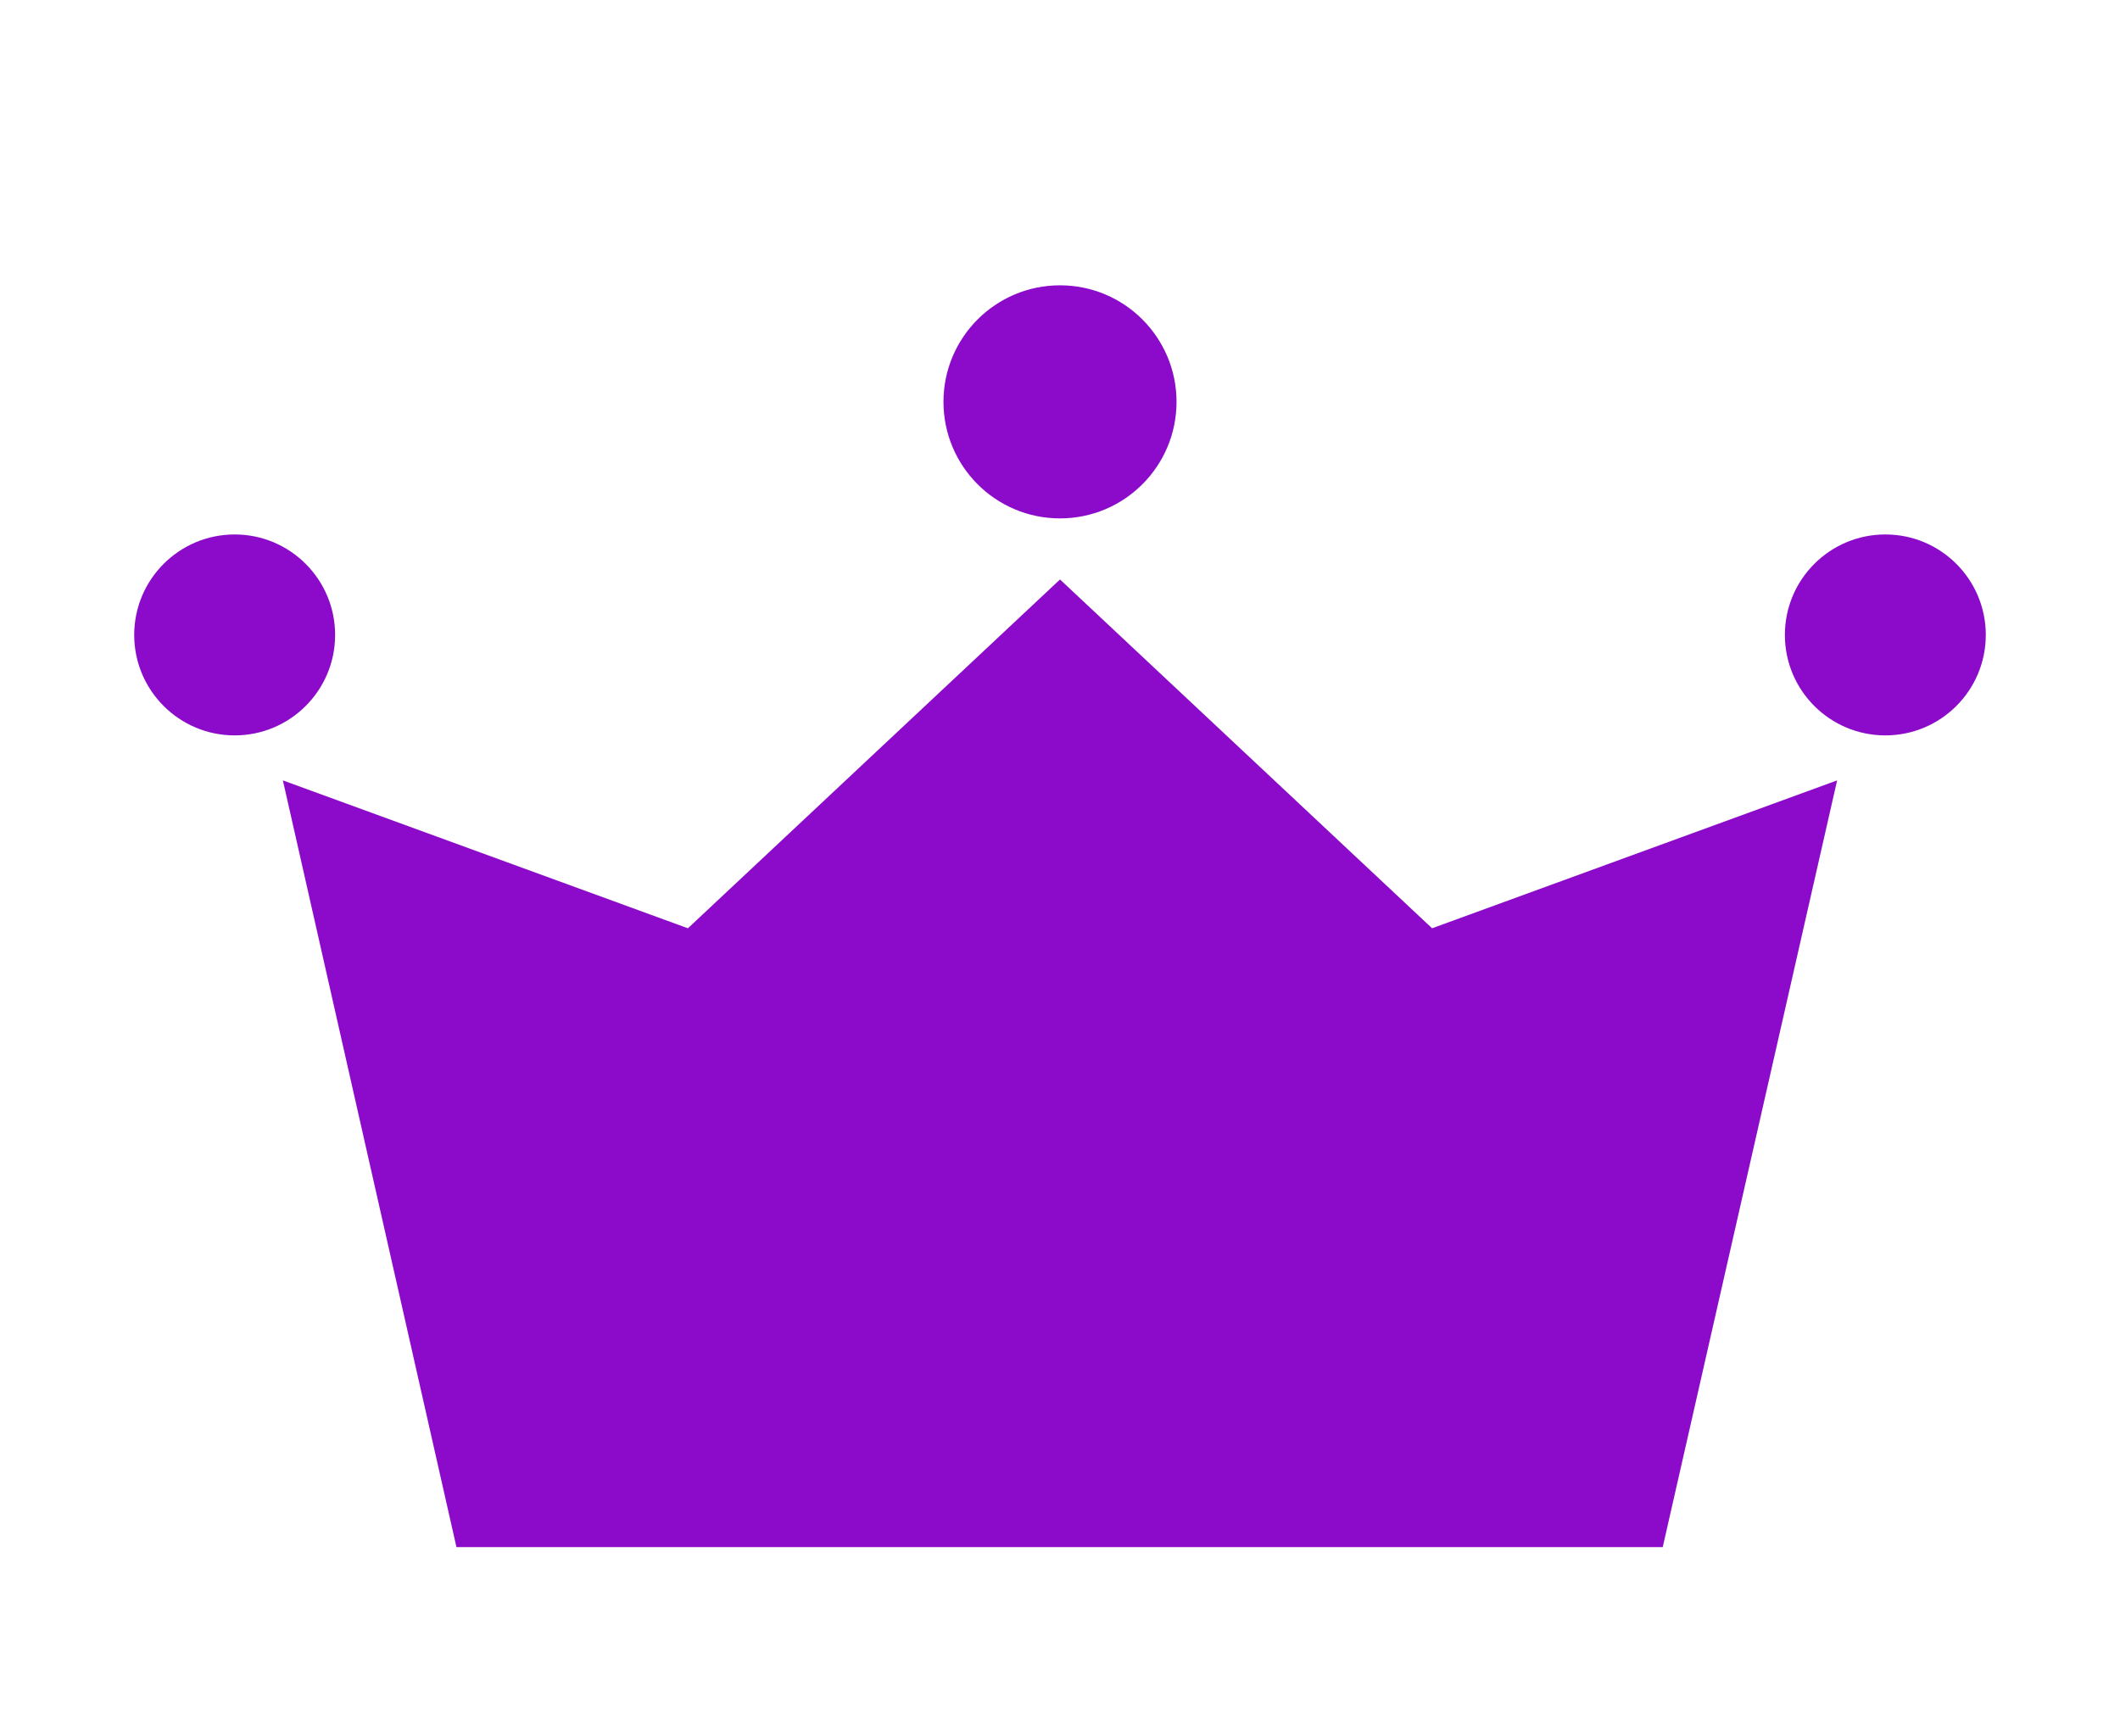
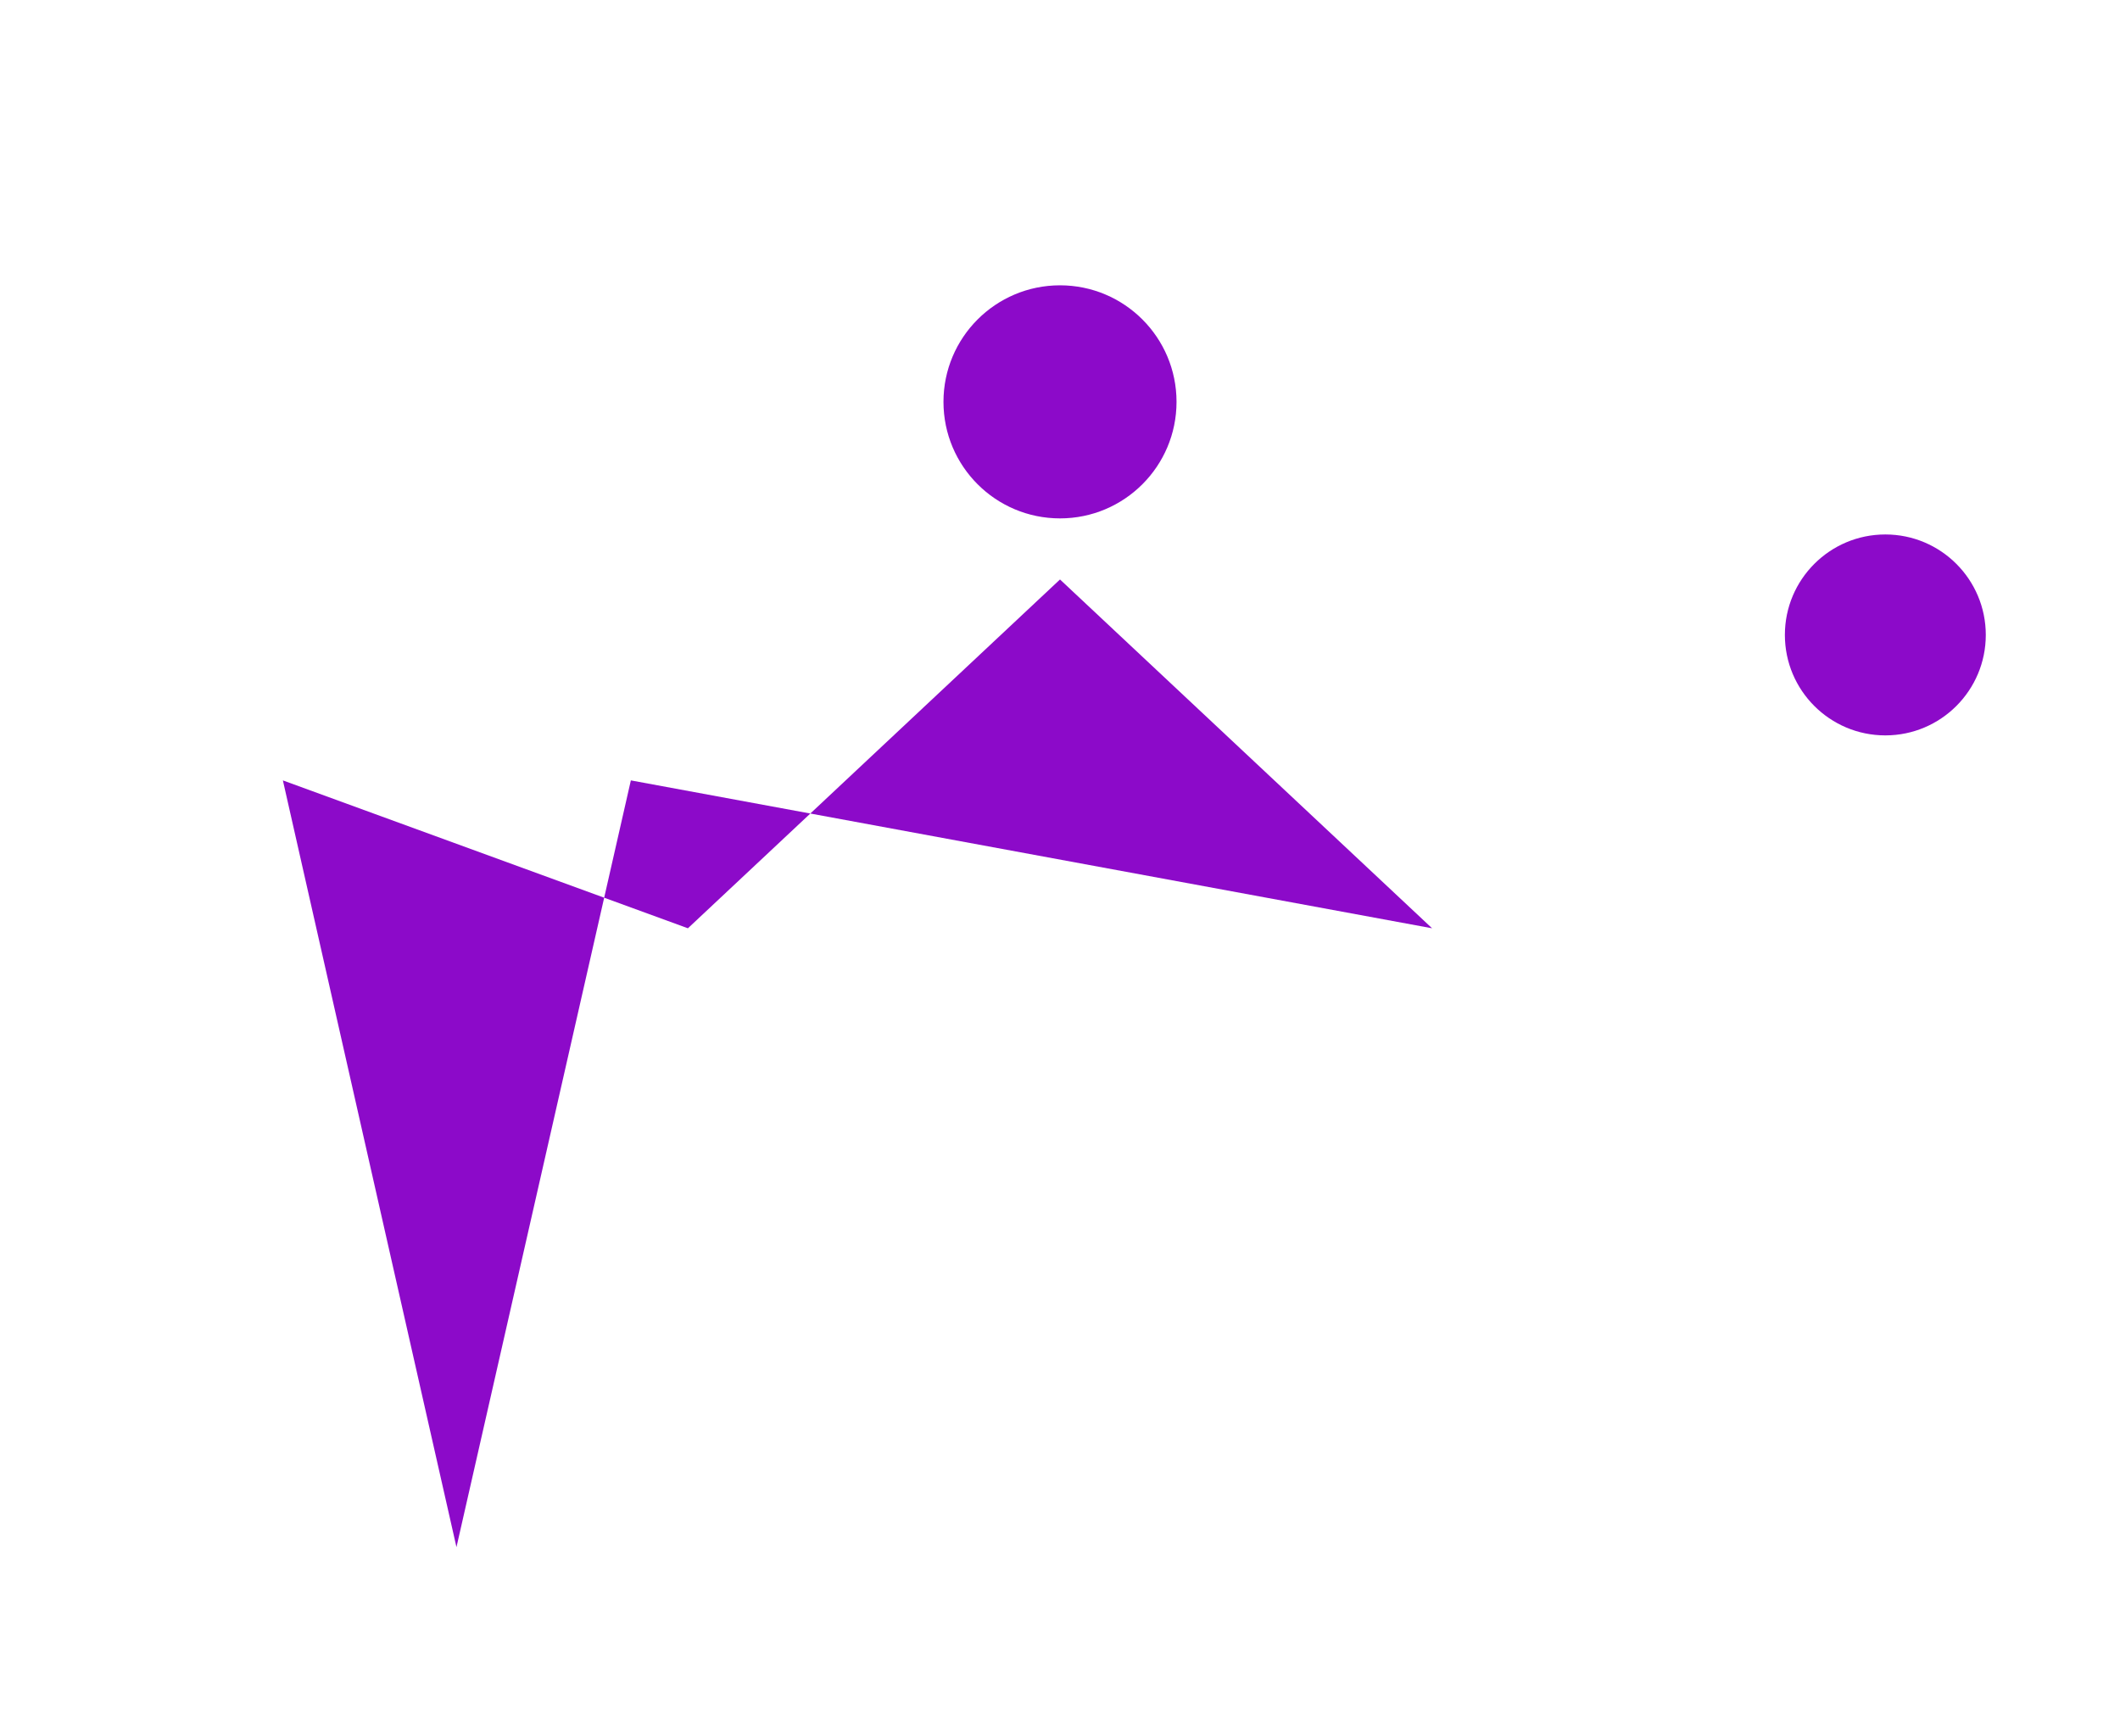
<svg xmlns="http://www.w3.org/2000/svg" xml:space="preserve" id="Isolation_Mode" x="0" y="0" version="1.1" viewBox="0 0 263.8 216">
  <style>
        .st1 {
            fill: #8C0AC9
        }
    </style>
-   <path d="m178.2 115.5-46.3-43.4-46.3 43.4-50.4-18.4 21.6 95.4h150.1l21.7-95.4z" style="fill-rule:evenodd;clip-rule:evenodd;fill:#8C0AC9" />
-   <circle cx="29.2" cy="79" r="12.5" class="st1" />
+   <path d="m178.2 115.5-46.3-43.4-46.3 43.4-50.4-18.4 21.6 95.4l21.7-95.4z" style="fill-rule:evenodd;clip-rule:evenodd;fill:#8C0AC9" />
  <circle cx="234.6" cy="79" r="12.5" class="st1" />
  <circle cx="131.9" cy="50" r="14.5" class="st1" />
</svg>